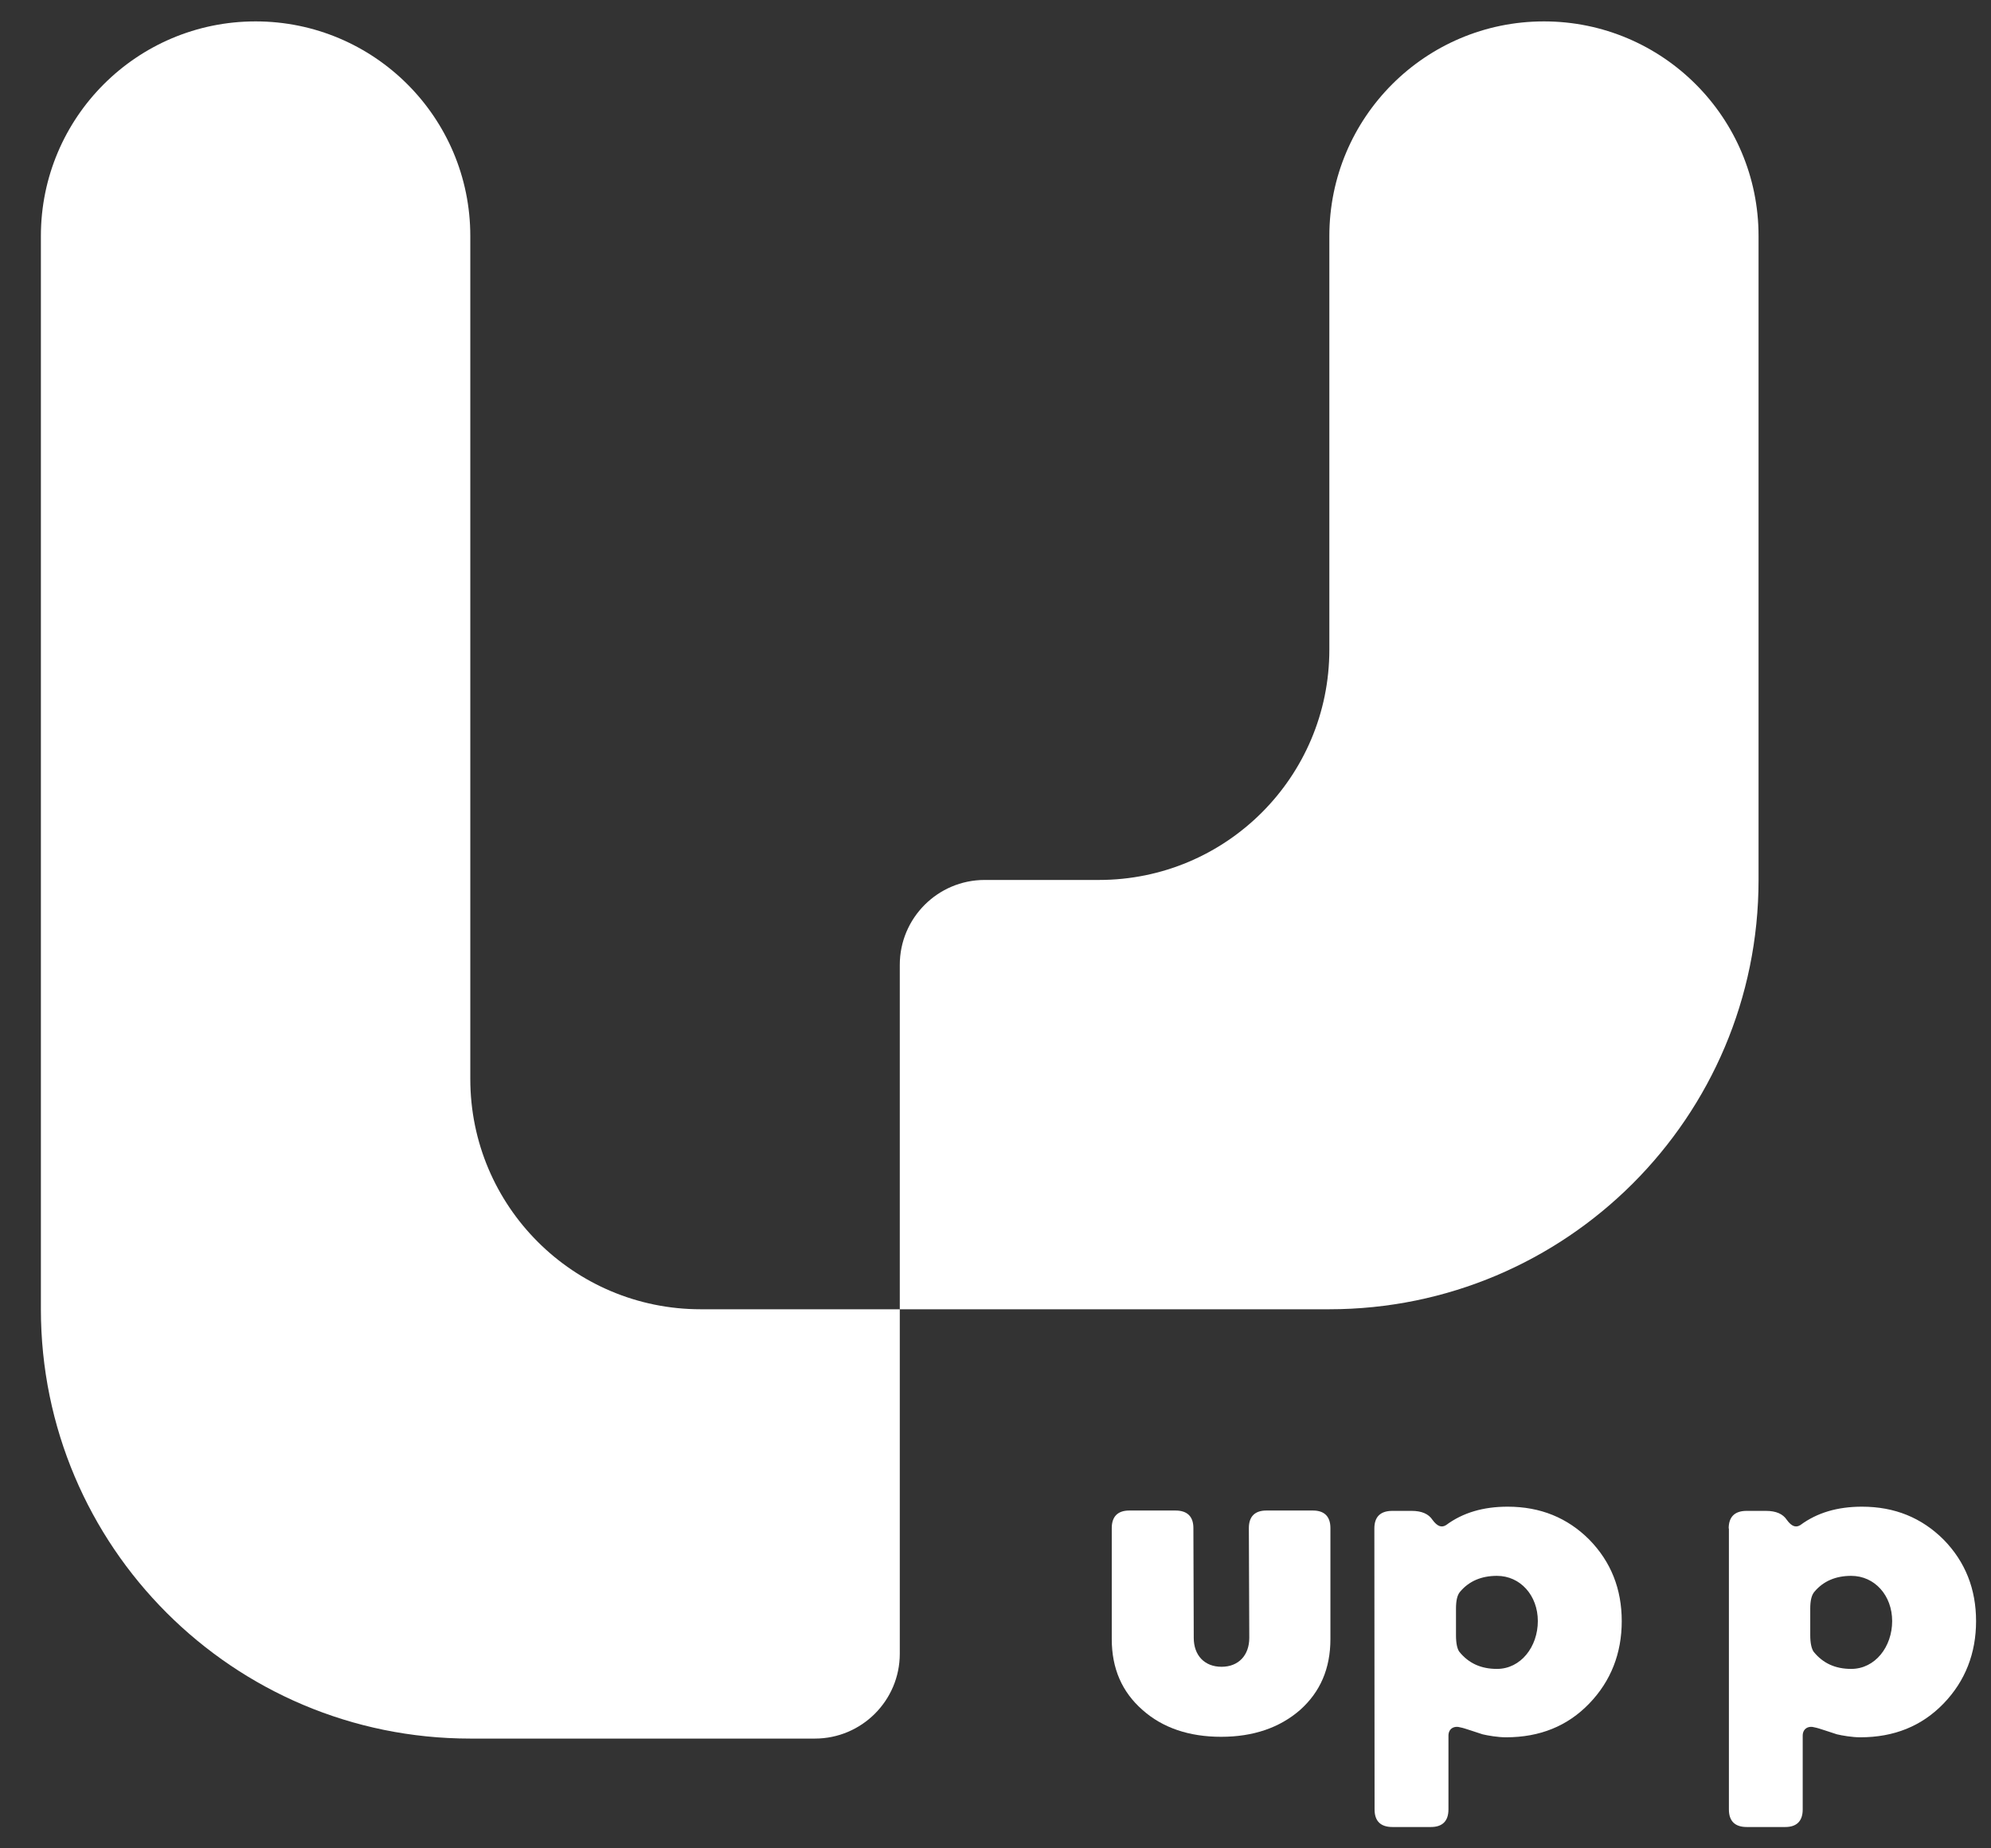
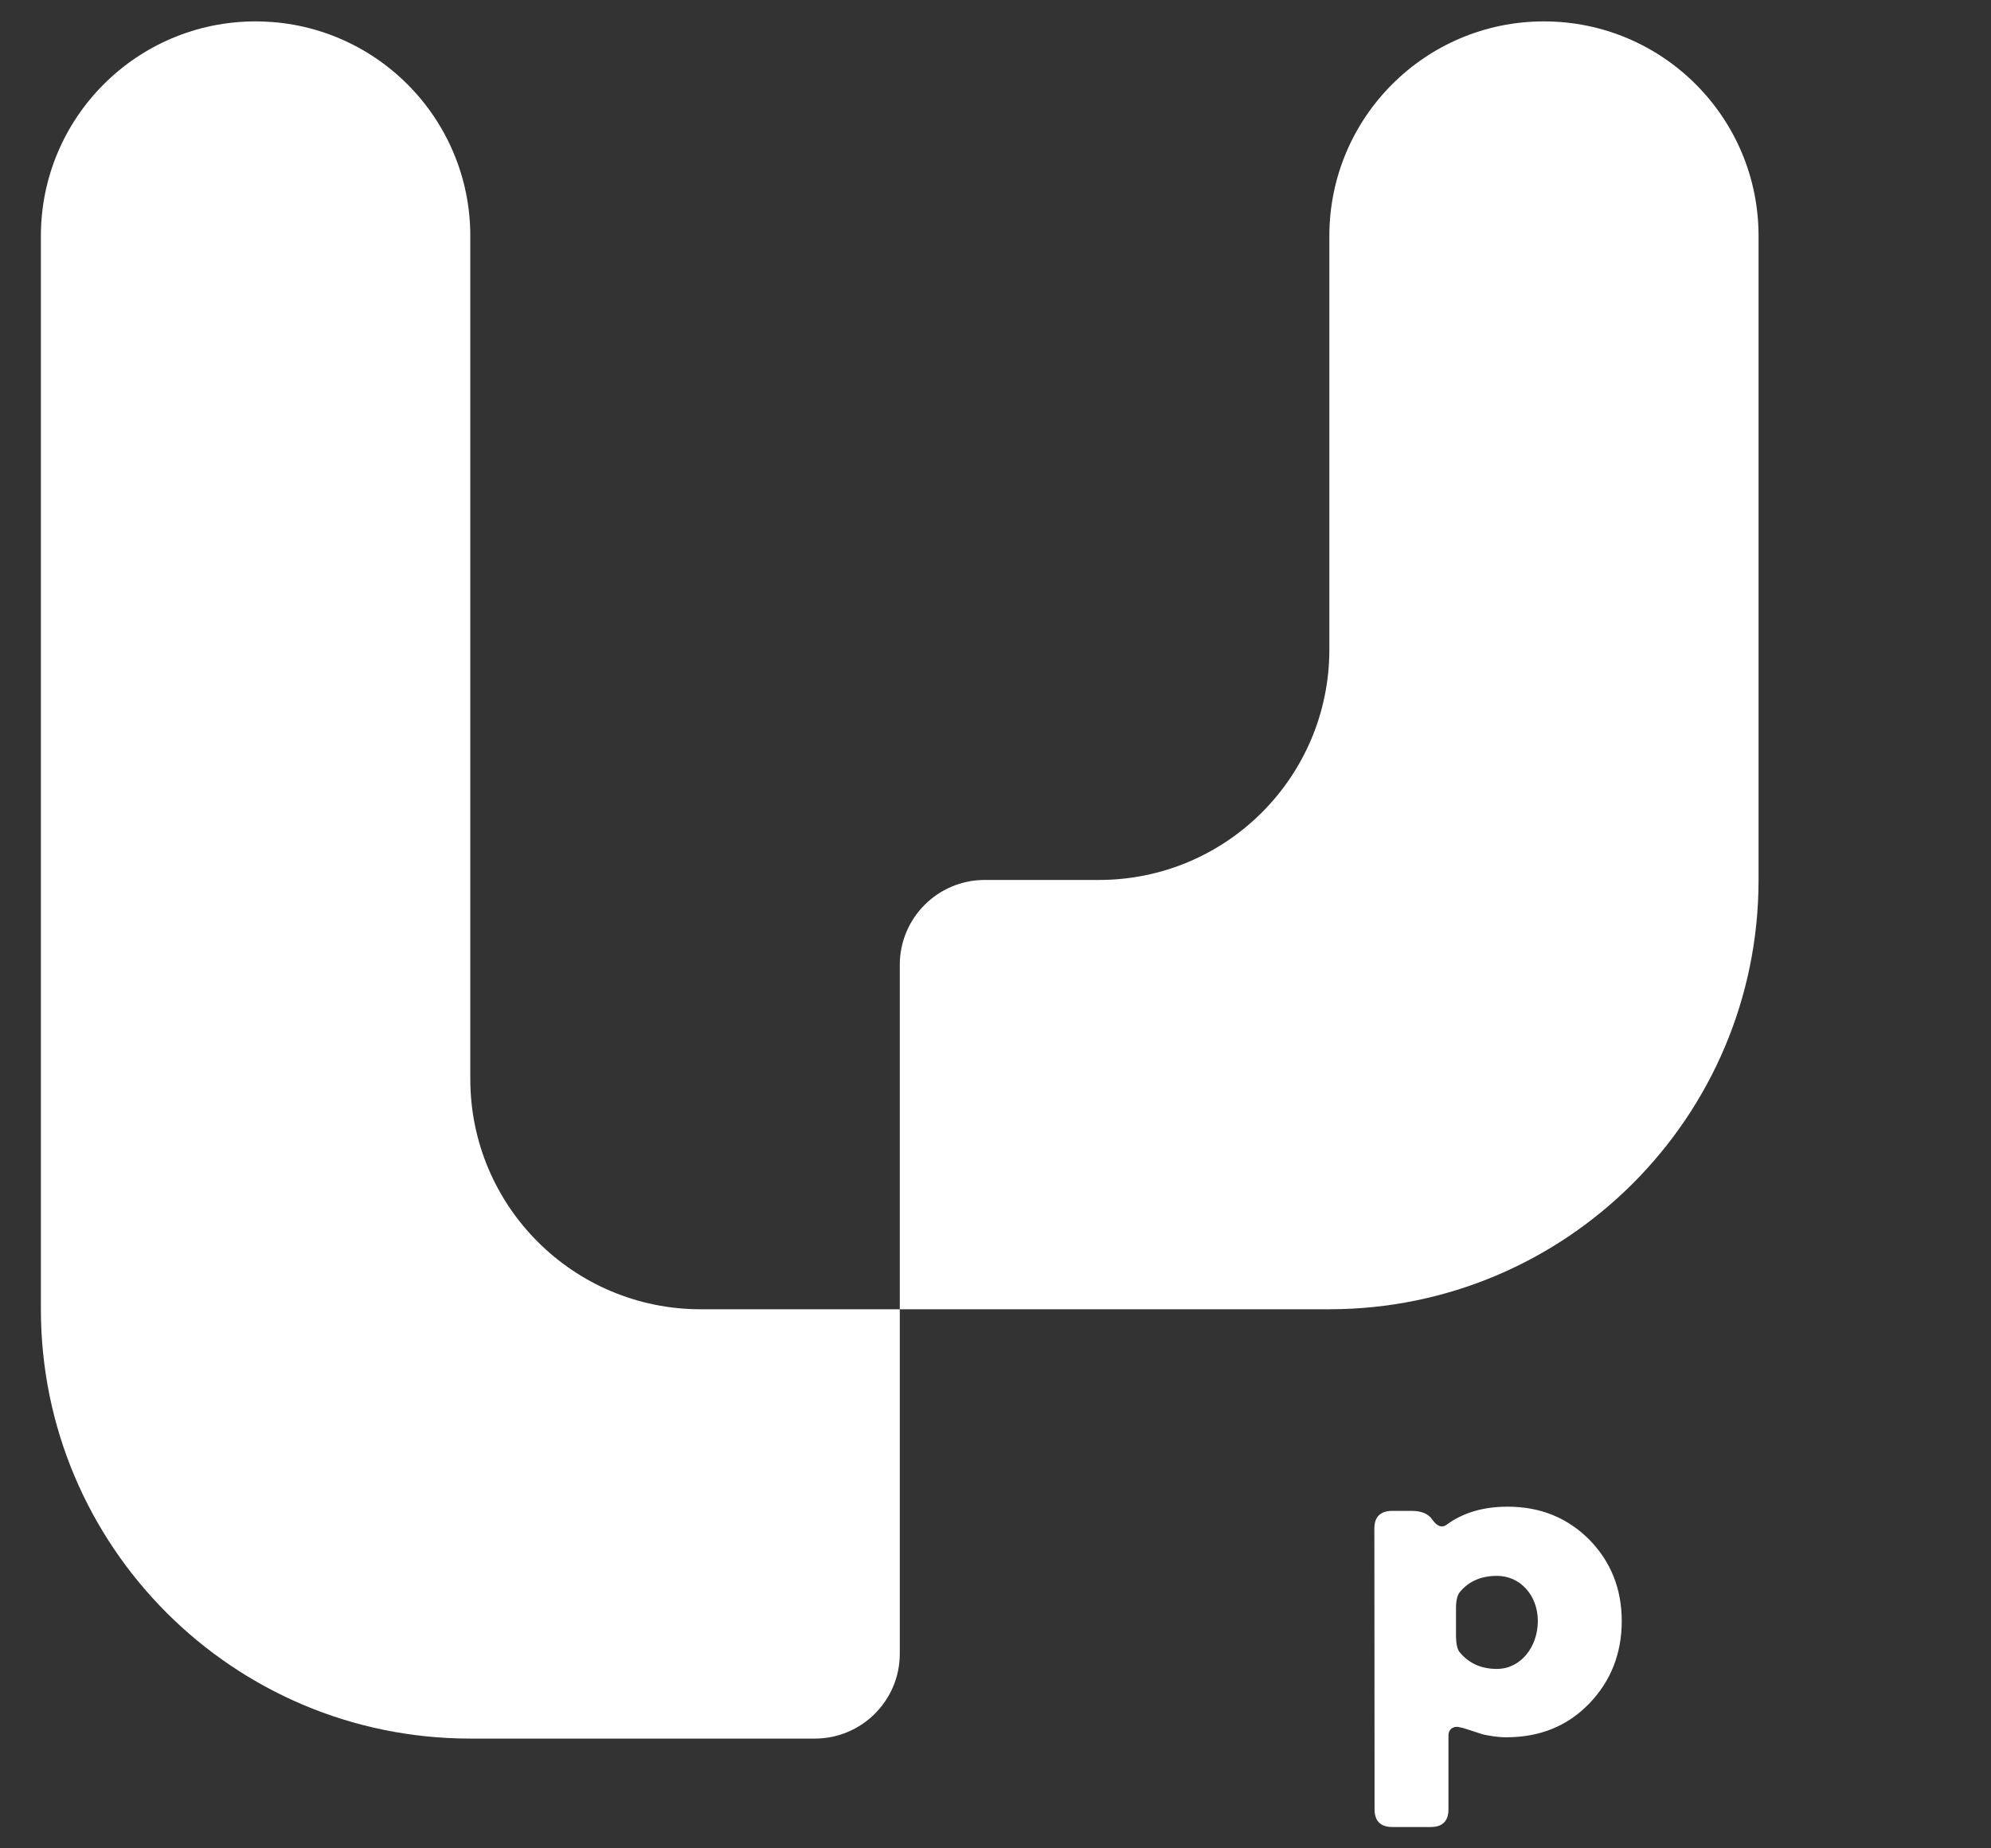
<svg xmlns="http://www.w3.org/2000/svg" width="28" height="26" viewBox="0 0 28 26" fill="none">
  <rect x="0" y="0" width="28" height="26" fill="#333333" stroke="none" />
  <path d="M6.614 3.32C6.614 1.653 5.262 0.301 3.594 0.301C1.926 0.301 0.575 1.653 0.575 3.32V18.417C0.575 21.752 3.279 24.456 6.614 24.456H11.46C12.118 24.456 12.654 23.921 12.654 23.262V18.417H9.854C8.065 18.417 6.614 16.968 6.614 15.178V3.32Z" fill="white" />
  <path d="M21.713 0.301C20.045 0.301 18.695 1.653 18.695 3.32V9.138C18.695 10.927 17.245 12.378 15.455 12.378H13.848C13.189 12.378 12.654 12.913 12.654 13.572L12.654 18.417L18.692 18.417C22.027 18.417 24.731 15.713 24.731 12.379V3.32C24.732 1.653 23.38 0.301 21.713 0.301Z" fill="white" />
-   <path d="M15.635 21.495C15.635 21.333 15.719 21.248 15.882 21.248H16.53C16.698 21.248 16.783 21.333 16.783 21.495L16.788 23.039C16.788 23.285 16.939 23.446 17.179 23.446C17.418 23.446 17.569 23.284 17.569 23.039L17.563 21.495C17.563 21.333 17.647 21.248 17.81 21.248H18.464C18.626 21.248 18.71 21.333 18.71 21.495V23.056C18.71 23.471 18.567 23.8 18.284 24.053C17.995 24.305 17.622 24.431 17.173 24.431C16.723 24.431 16.35 24.305 16.067 24.053C15.779 23.8 15.635 23.471 15.635 23.056V21.495Z" fill="white" />
  <path d="M21.052 22.167C20.835 22.167 20.661 22.24 20.535 22.389C20.493 22.437 20.476 22.516 20.476 22.629V23.002C20.476 23.116 20.493 23.193 20.523 23.235C20.655 23.398 20.829 23.476 21.052 23.476C21.388 23.476 21.627 23.164 21.627 22.803C21.627 22.443 21.381 22.167 21.052 22.167ZM19.328 21.5C19.328 21.338 19.412 21.253 19.581 21.253H19.852C19.995 21.253 20.091 21.296 20.146 21.38C20.212 21.47 20.273 21.494 20.338 21.452C20.573 21.278 20.86 21.194 21.202 21.194C21.665 21.194 22.044 21.351 22.35 21.657C22.656 21.969 22.807 22.353 22.807 22.804C22.807 23.254 22.656 23.646 22.35 23.963C22.044 24.281 21.654 24.438 21.179 24.438C21.064 24.438 20.921 24.413 20.85 24.396C20.771 24.372 20.586 24.306 20.544 24.3C20.448 24.27 20.37 24.317 20.37 24.415V25.453C20.37 25.616 20.285 25.7 20.123 25.7H19.583C19.415 25.7 19.331 25.616 19.331 25.453L19.328 21.5Z" fill="white" />
-   <path d="M26.034 22.167C25.818 22.167 25.644 22.24 25.518 22.389C25.476 22.437 25.458 22.516 25.458 22.629V23.002C25.458 23.116 25.477 23.193 25.506 23.235C25.638 23.398 25.812 23.476 26.034 23.476C26.371 23.476 26.61 23.164 26.61 22.803C26.61 22.443 26.364 22.167 26.034 22.167ZM24.311 21.5C24.311 21.338 24.395 21.253 24.563 21.253H24.834C24.978 21.253 25.074 21.296 25.129 21.38C25.194 21.47 25.255 21.494 25.32 21.452C25.555 21.278 25.843 21.194 26.185 21.194C26.648 21.194 27.026 21.351 27.333 21.657C27.639 21.969 27.79 22.353 27.79 22.804C27.79 23.254 27.639 23.646 27.333 23.963C27.026 24.281 26.636 24.438 26.162 24.438C26.047 24.438 25.904 24.413 25.833 24.396C25.754 24.372 25.569 24.306 25.526 24.3C25.431 24.27 25.352 24.317 25.352 24.415V25.453C25.352 25.616 25.268 25.7 25.106 25.7H24.566C24.398 25.7 24.314 25.616 24.314 25.453V21.5H24.311Z" fill="white" />
</svg>